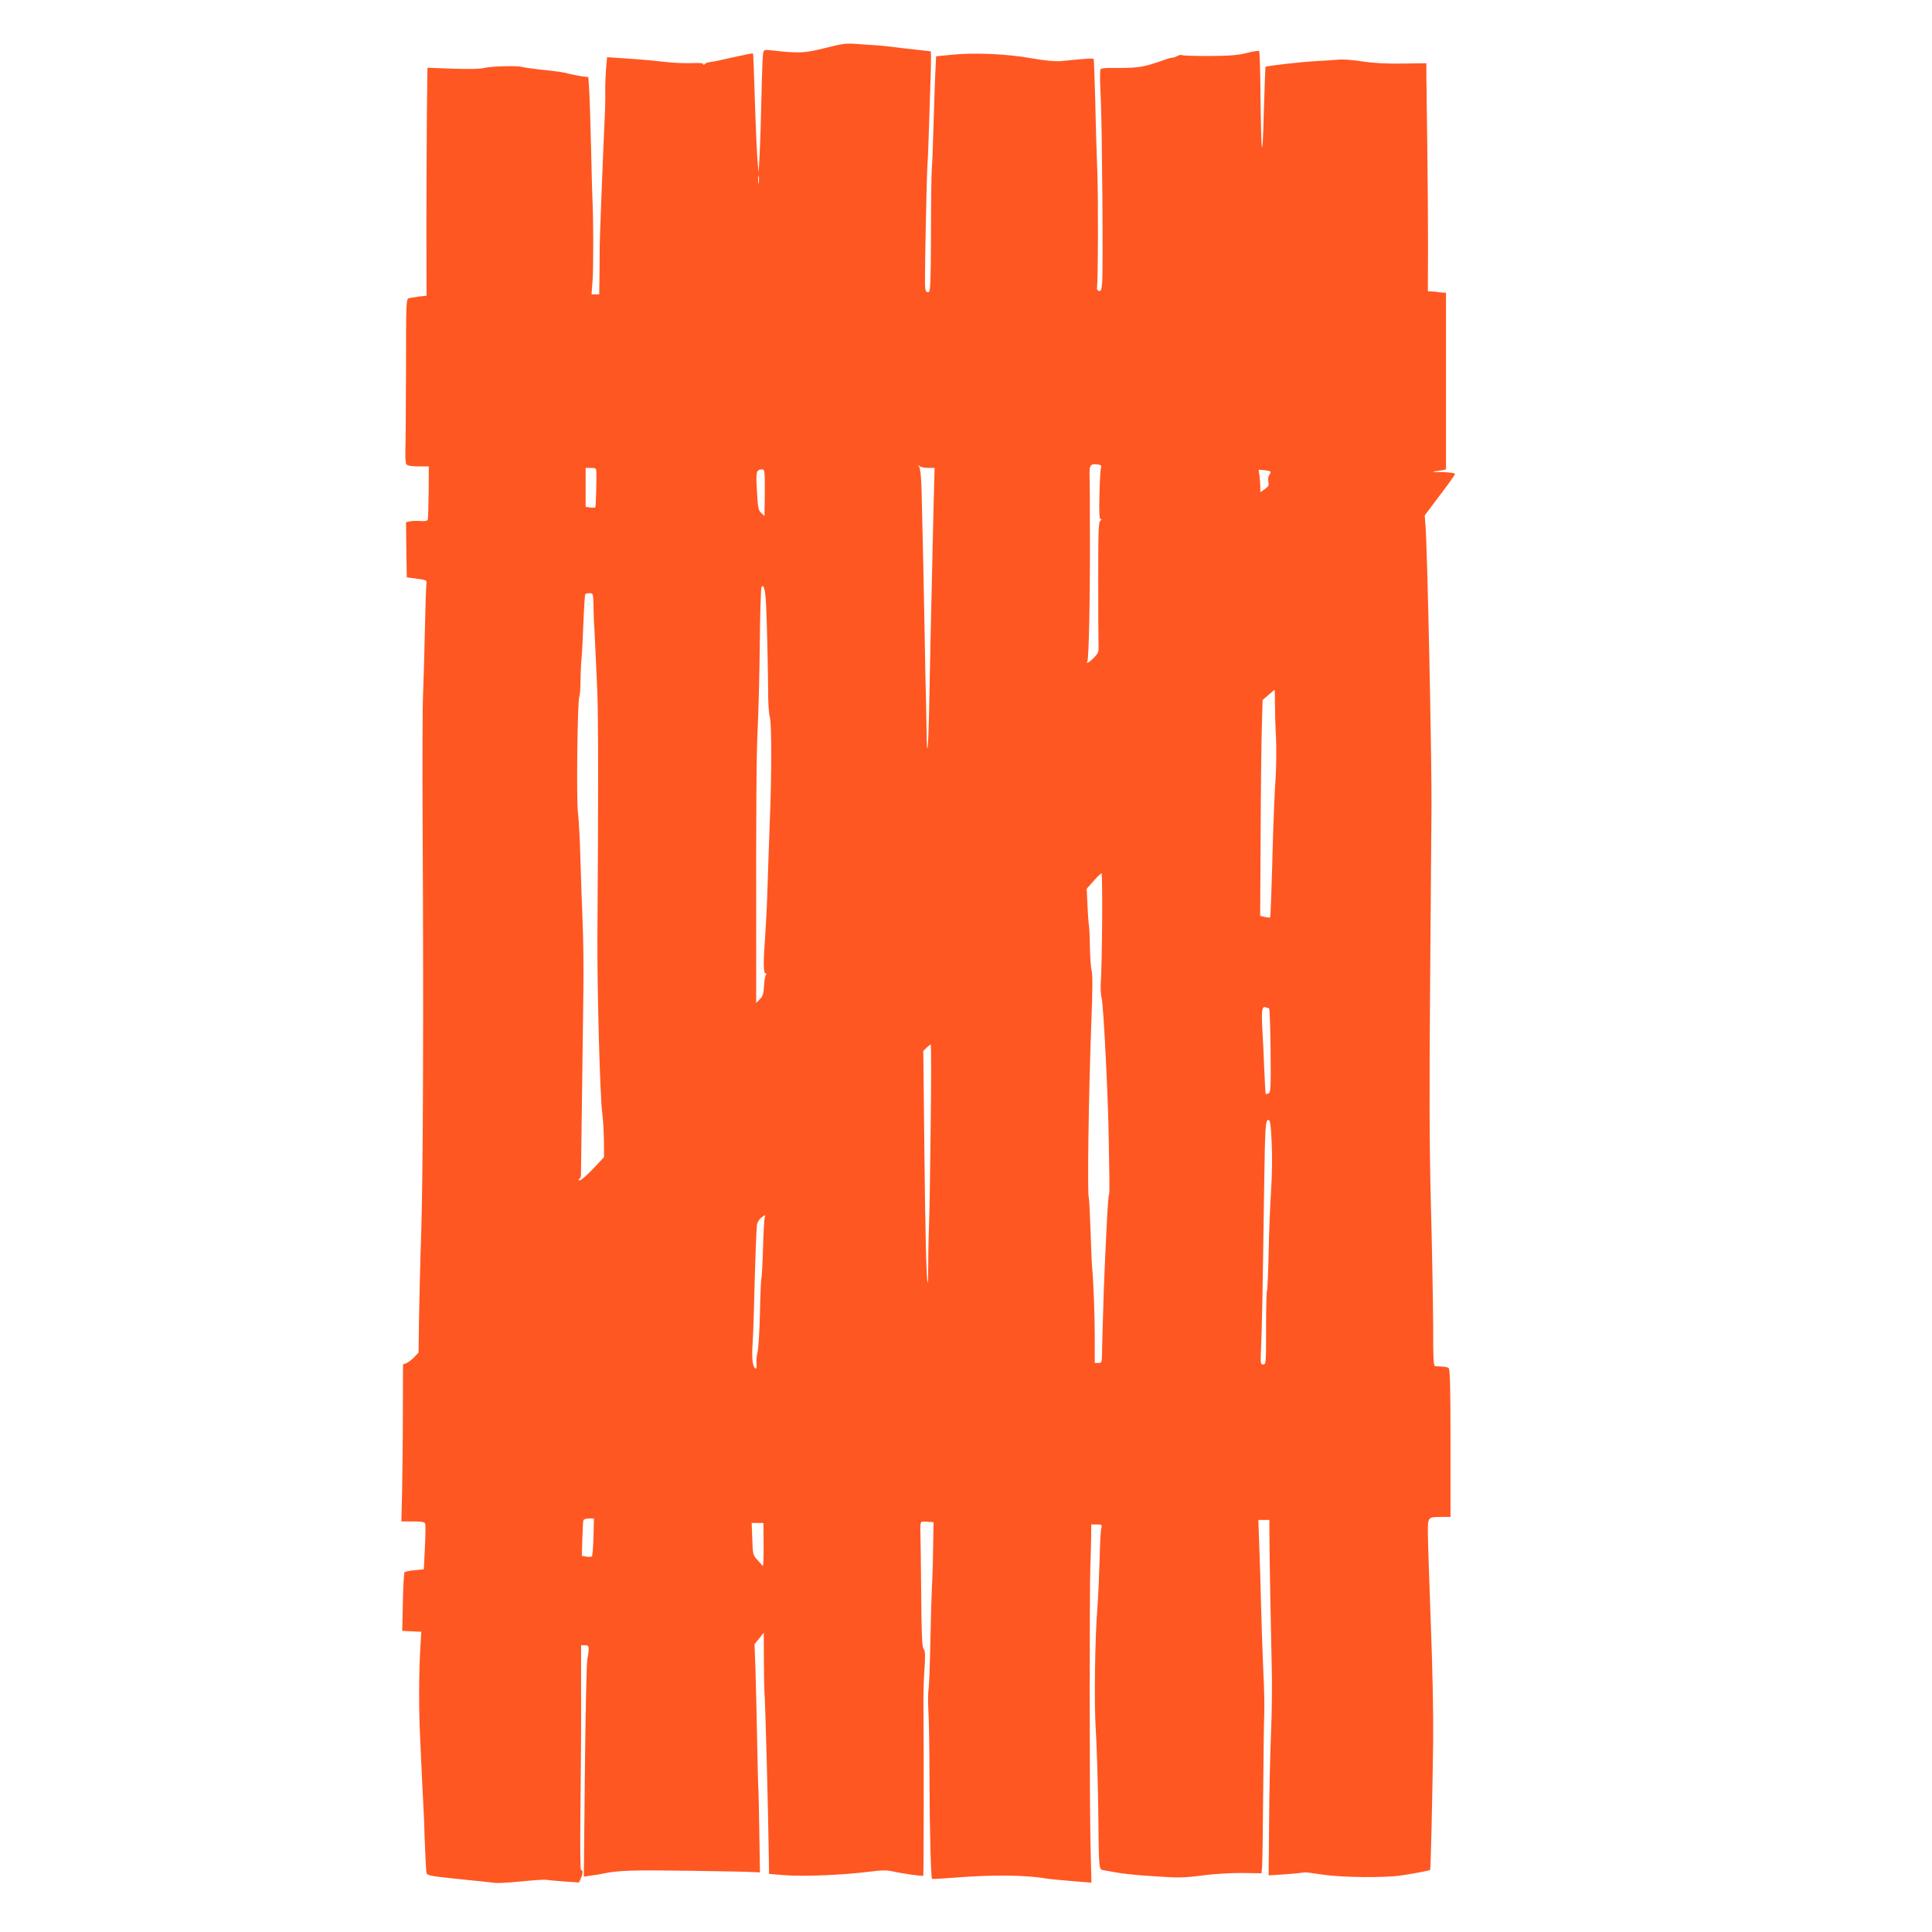
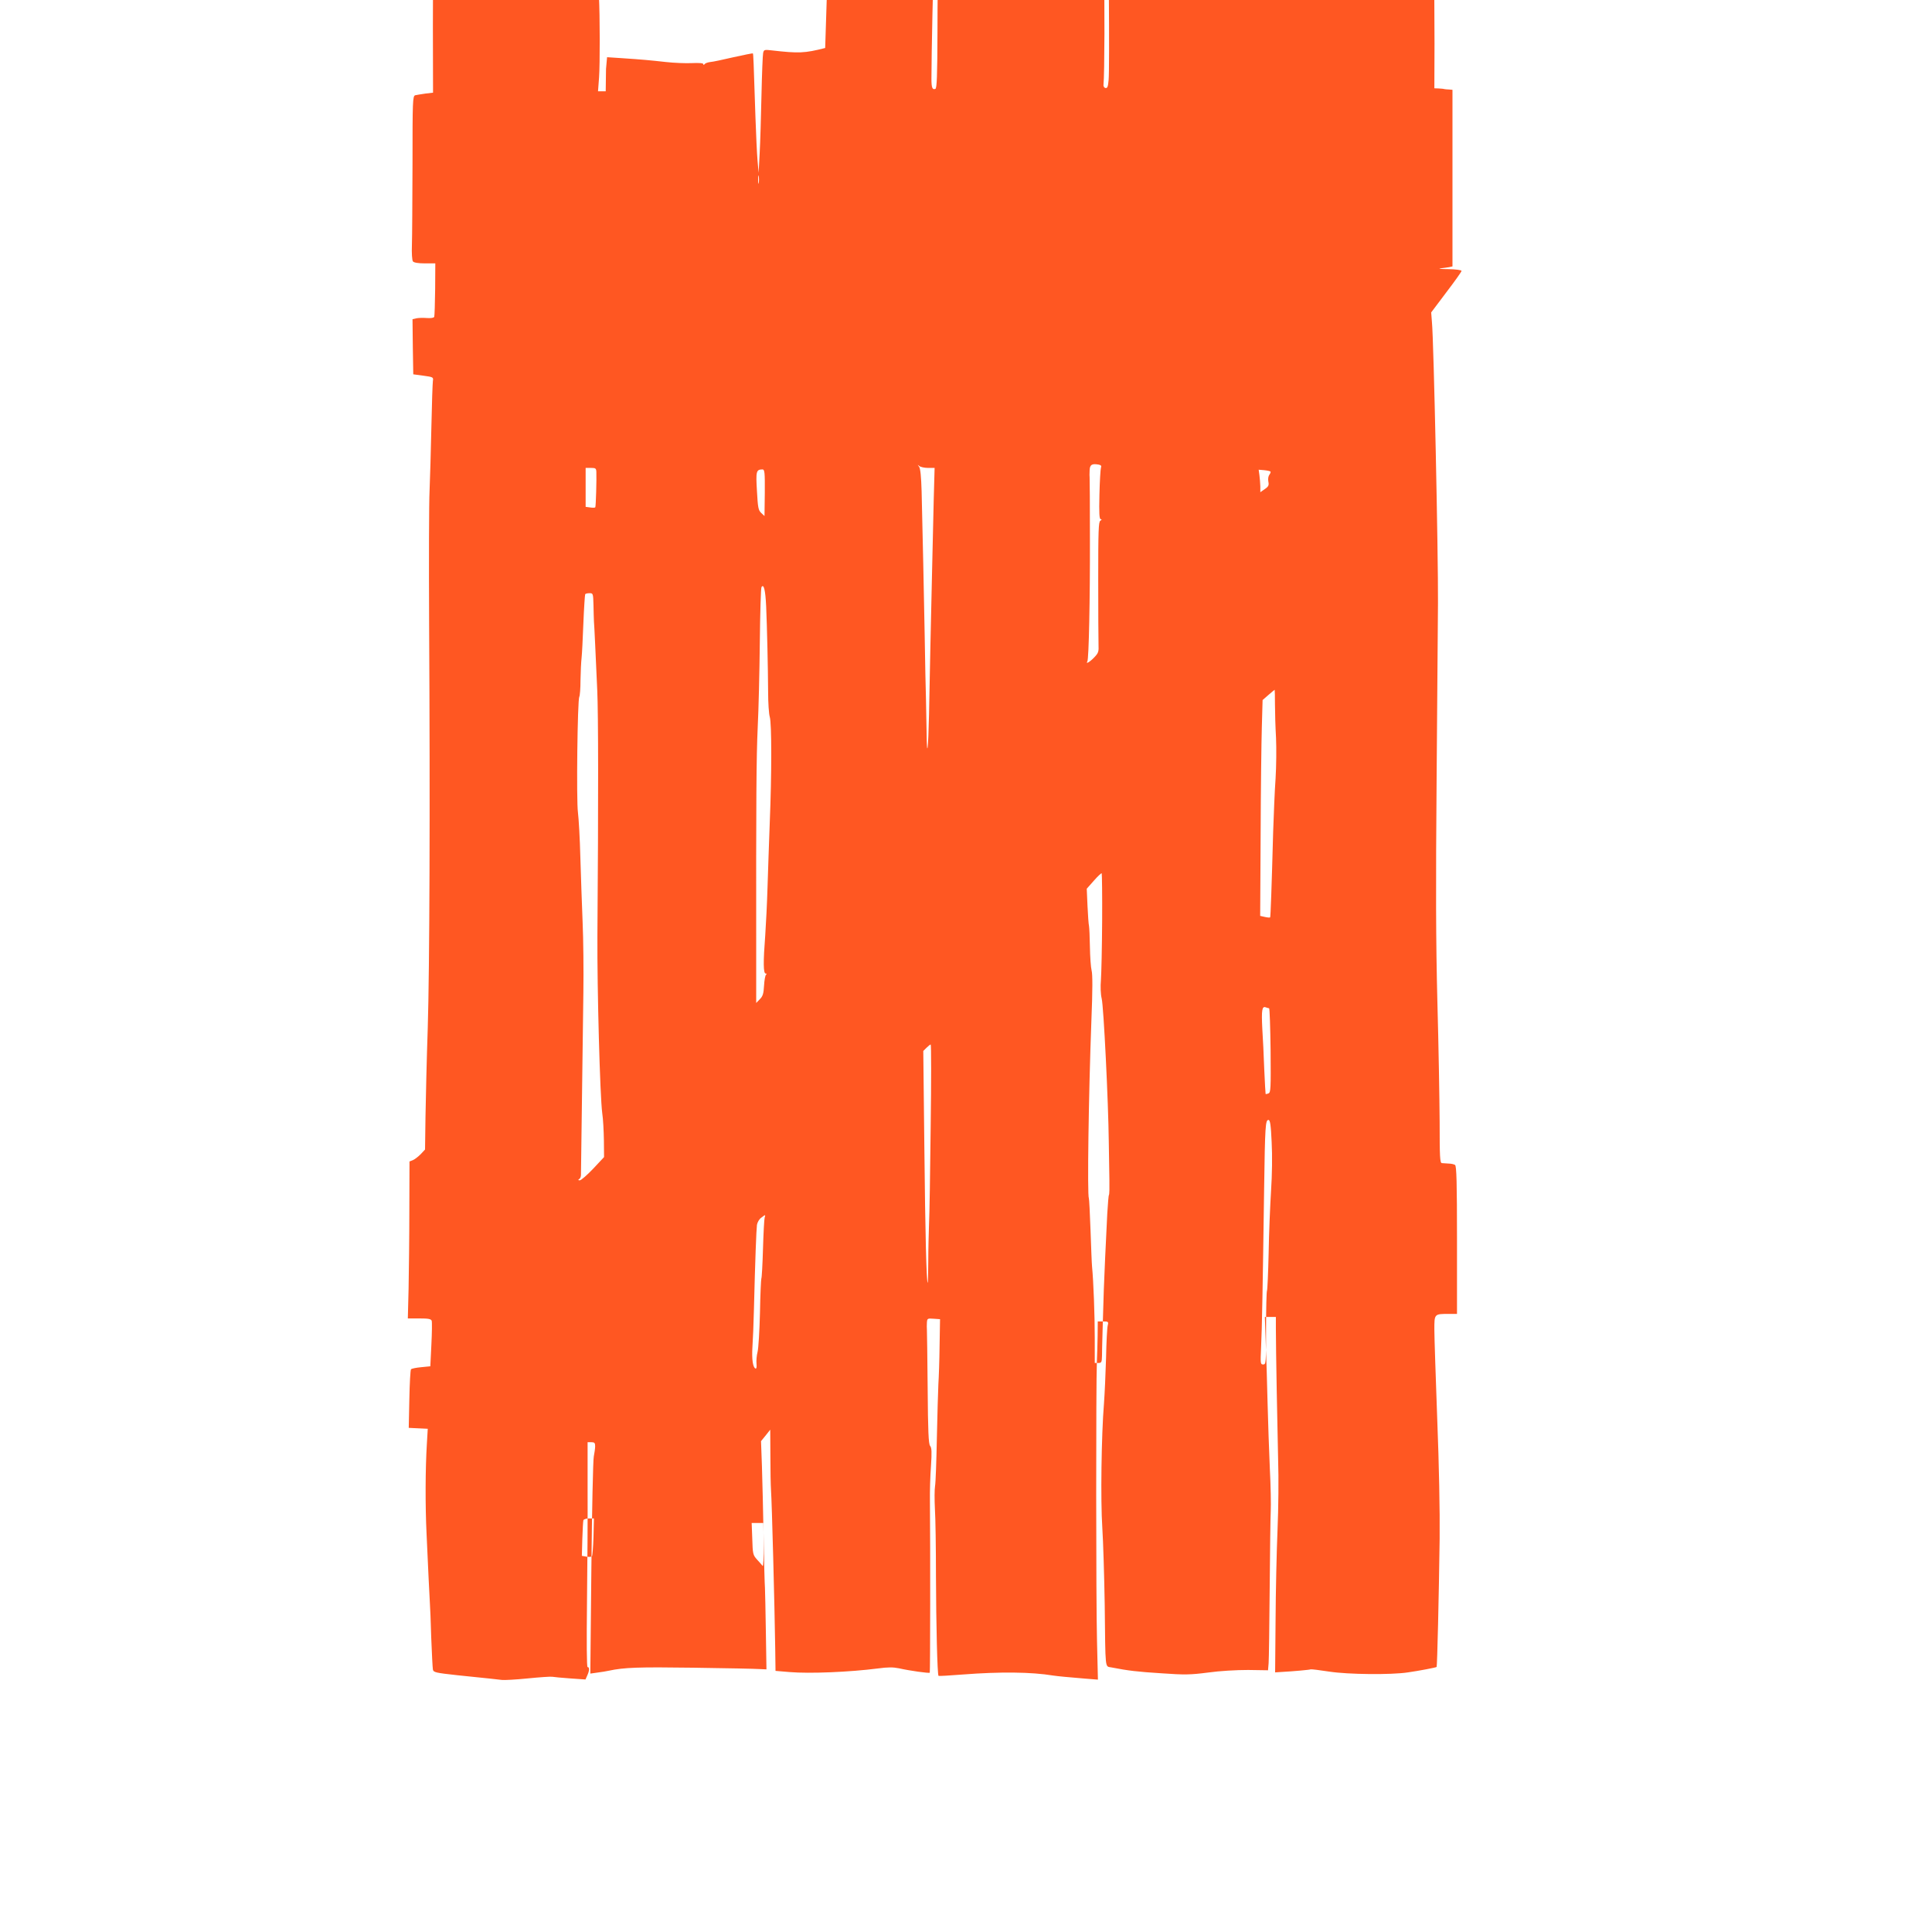
<svg xmlns="http://www.w3.org/2000/svg" version="1.0" width="1280pt" height="1280pt" viewBox="0 0 1280 1280" preserveAspectRatio="xMidYMid meet">
  <g transform="translate(0,1280) scale(0.1,-0.1)" fill="#ff5722" stroke="none">
-     <path d="M5467 12482 c-137 -35 -176 -36 -352 -16 -51 6 -54 5 -59 -17 -3 -13 -8 -139 -11 -279 -3 -140 -8 -313 -12 -385 l-7 -130 -7 80 c-4 44 -10 175 -14 290 -12 375 -14 417 -17 421 -2 2 -60 -10 -128 -25 -69 -16 -138 -31 -155 -32 -16 -2 -33 -8 -37 -14 -5 -7 -8 -7 -8 0 0 7 -28 9 -75 7 -41 -2 -119 1 -172 7 -108 12 -162 17 -299 26 l-92 6 -7 -78 c-3 -43 -6 -112 -5 -153 1 -41 -1 -131 -5 -200 -10 -210 -33 -804 -32 -825 0 -11 0 -86 -1 -167 l-2 -148 -26 0 -25 0 7 93 c6 85 6 410 -1 537 -1 30 -6 183 -9 340 -4 157 -9 326 -12 377 l-6 92 -46 6 c-26 4 -60 11 -77 15 -37 11 -78 17 -203 30 -53 6 -106 14 -116 17 -32 9 -203 4 -247 -7 -26 -7 -100 -9 -209 -5 l-168 6 -4 -318 c-1 -175 -3 -515 -3 -755 l1 -437 -51 -6 c-27 -4 -58 -9 -67 -11 -17 -5 -18 -37 -18 -452 -1 -246 -2 -490 -4 -542 -2 -52 1 -101 7 -107 6 -8 35 -13 79 -13 l69 0 -1 -171 c-1 -95 -4 -177 -6 -183 -3 -7 -22 -10 -49 -8 -25 2 -57 1 -70 -2 l-25 -6 2 -183 3 -182 67 -9 c65 -9 67 -10 63 -35 -2 -14 -7 -152 -10 -306 -3 -154 -9 -343 -12 -420 -4 -77 -5 -473 -3 -880 7 -1224 3 -2288 -9 -2680 -7 -203 -13 -468 -15 -588 l-3 -218 -29 -31 c-16 -16 -39 -34 -51 -39 l-23 -9 -1 -322 c0 -178 -3 -412 -5 -520 l-5 -198 76 0 c59 0 77 -3 82 -15 3 -9 2 -80 -2 -159 l-7 -143 -60 -6 c-33 -3 -64 -9 -68 -14 -4 -4 -9 -93 -11 -198 l-4 -190 63 -3 63 -3 -6 -102 c-10 -162 -11 -408 -2 -592 10 -225 19 -411 22 -460 2 -22 6 -125 9 -230 4 -104 9 -199 11 -211 4 -19 18 -22 164 -38 87 -9 183 -19 213 -22 29 -3 65 -7 80 -9 15 -2 92 2 171 10 79 8 153 13 163 11 10 -2 64 -7 119 -11 l101 -7 12 27 c14 31 16 55 2 55 -6 0 -7 161 -4 433 3 237 5 573 4 745 l0 312 25 0 c21 0 25 -5 25 -27 0 -16 -5 -46 -9 -68 -5 -22 -12 -355 -16 -739 l-7 -699 49 7 c26 3 59 9 73 12 103 22 195 25 560 20 217 -3 415 -7 440 -9 l45 -2 -4 250 c-2 138 -5 268 -6 290 -2 22 -6 175 -9 340 -3 165 -8 375 -11 466 l-6 166 31 38 30 38 1 -174 c0 -96 2 -196 4 -224 6 -81 24 -772 28 -1050 l2 -150 95 -8 c132 -11 396 0 583 24 66 9 101 9 140 1 70 -16 199 -34 204 -29 3 4 4 829 1 1137 -1 63 2 168 7 232 6 93 5 121 -6 134 -10 13 -14 93 -16 382 -2 202 -4 376 -5 387 -1 11 -1 33 0 48 2 27 4 28 45 25 l42 -3 -3 -175 c-1 -96 -5 -211 -8 -255 -2 -44 -7 -205 -10 -357 -3 -152 -8 -296 -12 -318 -4 -23 -4 -91 -1 -151 4 -60 7 -261 7 -447 1 -316 9 -653 17 -660 1 -2 74 2 161 9 245 19 455 17 599 -7 35 -5 88 -10 208 -20 l88 -7 -6 254 c-7 260 -7 1714 -1 1849 2 41 4 119 5 173 l1 97 36 0 c34 0 36 -2 30 -26 -4 -15 -9 -110 -11 -213 -3 -102 -9 -240 -14 -306 -17 -208 -23 -640 -11 -820 6 -93 13 -323 16 -510 5 -444 1 -408 44 -417 113 -22 173 -29 332 -39 155 -11 192 -10 309 5 78 11 188 17 265 17 l132 -2 4 48 c2 26 5 248 7 493 2 245 5 477 7 515 2 39 0 165 -6 280 -5 116 -12 311 -15 435 -3 124 -8 303 -12 398 l-6 172 37 0 36 0 0 -77 c0 -141 10 -664 15 -873 4 -113 2 -320 -4 -460 -6 -140 -12 -410 -13 -600 l-3 -345 45 3 c76 4 185 14 190 17 3 2 60 -5 125 -15 123 -19 409 -22 520 -5 71 10 186 32 190 36 4 5 15 473 20 849 2 179 -4 491 -16 795 -10 275 -19 541 -19 591 0 105 -1 104 97 104 l53 0 0 490 c0 377 -3 491 -13 497 -6 4 -25 9 -42 9 -16 1 -37 2 -45 3 -13 1 -15 39 -15 274 -1 149 -7 508 -15 797 -10 396 -11 759 -5 1480 4 525 8 1047 9 1160 2 316 -28 1737 -40 1860 l-5 65 100 133 c56 73 101 137 101 142 0 6 -38 11 -87 12 -49 0 -72 3 -53 5 19 2 45 6 58 8 l22 5 0 585 0 585 -22 2 c-13 0 -27 2 -33 3 -5 2 -22 3 -37 4 l-28 1 1 298 c0 163 -2 468 -5 677 -3 209 -5 415 -6 458 l0 78 -157 -2 c-107 -2 -193 3 -268 14 -60 10 -130 15 -155 12 -25 -2 -93 -7 -152 -10 -96 -5 -327 -31 -334 -38 -1 -1 -6 -137 -11 -302 -9 -346 -17 -301 -22 115 -1 157 -5 288 -9 292 -4 3 -41 -2 -82 -13 -58 -15 -113 -19 -247 -20 -94 0 -176 2 -182 6 -6 3 -21 0 -33 -7 -13 -7 -26 -11 -30 -10 -4 1 -31 -6 -60 -17 -129 -45 -164 -51 -291 -51 -125 0 -127 0 -128 -22 -2 -42 -1 -82 5 -218 8 -175 15 -1108 8 -1183 -4 -47 -8 -57 -21 -55 -9 2 -15 12 -13 23 7 56 9 587 2 770 -5 116 -11 329 -14 474 -4 145 -8 266 -10 270 -4 6 -43 4 -218 -14 -39 -3 -101 3 -195 19 -162 29 -378 39 -529 23 l-102 -10 -6 -126 c-3 -69 -8 -227 -12 -351 -3 -124 -8 -247 -11 -275 -2 -27 -5 -220 -5 -427 -1 -300 -4 -378 -14 -382 -20 -7 -26 8 -26 67 0 152 12 722 17 782 3 39 7 151 10 250 3 99 8 251 11 338 3 86 3 157 0 157 -4 0 -80 9 -169 19 -89 11 -169 20 -177 20 -8 0 -61 4 -118 8 -98 8 -111 6 -235 -25z m-440 -894 c-2 -13 -4 -3 -4 22 0 25 2 35 4 23 2 -13 2 -33 0 -45z m2267 -1887 c-3 -9 -8 -89 -10 -178 -3 -124 -1 -163 9 -163 8 0 7 -3 -3 -10 -12 -7 -14 -67 -14 -387 0 -208 1 -402 2 -432 2 -49 0 -57 -30 -88 -28 -29 -57 -46 -44 -25 10 16 18 418 17 809 0 221 -1 406 -2 410 -1 4 -1 25 0 45 1 39 14 48 59 40 17 -3 21 -9 16 -21z m-1146 -1 l44 0 -6 -217 c-3 -120 -8 -335 -11 -478 -3 -143 -8 -363 -11 -490 -3 -126 -7 -328 -9 -449 -5 -232 -14 -304 -16 -120 -1 60 -3 156 -4 214 -2 58 -6 258 -9 445 -6 322 -12 604 -20 938 -3 100 -8 153 -17 165 -11 14 -11 15 1 5 8 -7 34 -13 58 -13z m-2197 -27 c2 -49 -3 -228 -7 -234 -2 -3 -17 -4 -34 -1 l-30 4 0 129 0 129 35 0 c31 0 35 -3 36 -27z m1116 -138 l-2 -154 -21 20 c-20 18 -23 36 -29 146 -8 131 -5 142 36 143 15 0 17 -17 16 -155z m3350 141 c3 -3 0 -12 -7 -21 -7 -9 -10 -27 -7 -45 5 -24 2 -33 -23 -50 l-30 -21 0 38 c-1 21 -3 54 -6 75 l-5 36 36 -3 c21 -2 39 -6 42 -9z m-3341 -893 c6 -139 12 -402 13 -568 0 -71 5 -146 11 -165 13 -44 13 -379 0 -695 -5 -137 -12 -333 -15 -435 -3 -102 -10 -243 -15 -315 -14 -181 -13 -255 3 -255 7 0 8 -3 2 -8 -5 -4 -11 -36 -13 -72 -3 -53 -8 -70 -28 -90 l-24 -25 0 340 c-1 1008 1 1290 10 1485 6 118 12 373 14 566 2 193 7 357 11 364 15 25 26 -19 31 -127z m-1144 7 c1 -44 2 -92 3 -107 3 -32 11 -215 22 -458 7 -153 8 -718 1 -1625 -2 -354 17 -1063 32 -1175 6 -38 10 -120 11 -181 l1 -110 -72 -77 c-40 -42 -80 -77 -89 -77 -11 0 -12 3 -4 8 7 4 12 16 12 27 0 29 12 908 16 1210 2 143 0 352 -5 465 -5 113 -11 306 -15 430 -3 124 -11 258 -16 298 -11 79 -3 747 9 766 4 6 8 56 8 111 1 55 4 120 7 145 3 25 8 128 12 230 4 102 10 188 12 193 2 4 15 7 29 7 23 0 24 -2 26 -80z m4515 -657 c0 -54 3 -153 7 -221 3 -68 2 -189 -3 -270 -6 -81 -12 -239 -16 -352 -10 -370 -17 -565 -20 -568 -2 -2 -18 -1 -35 3 l-31 7 3 536 c1 296 5 617 8 716 l5 178 39 34 c22 19 40 34 41 34 1 0 2 -44 2 -97z m-1145 -1435 c-1 -172 -5 -347 -8 -389 -4 -46 -2 -96 5 -125 13 -52 44 -683 47 -949 1 -88 3 -201 4 -252 1 -51 0 -96 -3 -100 -3 -4 -7 -60 -11 -123 -11 -218 -19 -395 -23 -505 -6 -196 -12 -389 -12 -437 -1 -43 -3 -48 -24 -48 l-24 0 0 168 c0 147 -8 369 -18 472 -2 19 -6 127 -10 240 -4 113 -9 208 -11 211 -11 19 -2 680 17 1184 8 195 8 302 1 326 -5 20 -10 90 -11 155 -1 65 -4 128 -6 139 -3 11 -7 71 -10 133 l-5 114 47 53 c26 30 50 52 52 49 2 -2 4 -145 3 -316z m1106 -578 c4 0 8 -126 10 -279 2 -253 1 -279 -14 -285 -9 -4 -18 -5 -19 -4 -1 2 -5 75 -9 163 -3 88 -9 210 -13 271 -6 121 -2 150 23 140 9 -3 19 -6 22 -6z m-2242 -782 c-3 -299 -8 -590 -11 -648 -2 -58 -5 -170 -5 -249 0 -79 -2 -142 -4 -140 -8 10 -16 316 -22 905 l-7 631 21 21 c12 12 25 22 28 22 4 0 4 -244 0 -542z m2259 -105 c5 -89 3 -218 -4 -323 -6 -96 -14 -283 -16 -414 -3 -131 -8 -243 -11 -248 -3 -5 -6 -116 -6 -248 0 -230 0 -240 -19 -240 -18 0 -19 6 -14 113 6 120 11 402 20 1042 6 430 9 465 29 465 11 0 16 -34 21 -147z m-3359 -500 c-3 -10 -8 -103 -11 -207 -3 -104 -8 -193 -11 -197 -2 -4 -7 -106 -9 -226 -3 -120 -10 -237 -16 -260 -6 -23 -9 -58 -7 -78 2 -21 0 -34 -6 -32 -18 6 -26 61 -21 142 3 44 8 157 10 250 8 326 16 530 20 560 3 17 15 38 28 47 28 22 30 22 23 1z m-1134 -2115 c-2 -68 -7 -126 -10 -129 -4 -4 -21 -5 -37 -2 l-30 5 3 111 c2 62 5 118 7 125 2 6 19 12 37 12 l33 0 -3 -122z m1127 -55 c1 -81 -2 -143 -6 -138 -5 6 -21 25 -37 42 -28 31 -29 38 -32 138 l-4 105 39 0 39 0 1 -147z" />
+     <path d="M5467 12482 c-137 -35 -176 -36 -352 -16 -51 6 -54 5 -59 -17 -3 -13 -8 -139 -11 -279 -3 -140 -8 -313 -12 -385 l-7 -130 -7 80 c-4 44 -10 175 -14 290 -12 375 -14 417 -17 421 -2 2 -60 -10 -128 -25 -69 -16 -138 -31 -155 -32 -16 -2 -33 -8 -37 -14 -5 -7 -8 -7 -8 0 0 7 -28 9 -75 7 -41 -2 -119 1 -172 7 -108 12 -162 17 -299 26 l-92 6 -7 -78 l-2 -148 -26 0 -25 0 7 93 c6 85 6 410 -1 537 -1 30 -6 183 -9 340 -4 157 -9 326 -12 377 l-6 92 -46 6 c-26 4 -60 11 -77 15 -37 11 -78 17 -203 30 -53 6 -106 14 -116 17 -32 9 -203 4 -247 -7 -26 -7 -100 -9 -209 -5 l-168 6 -4 -318 c-1 -175 -3 -515 -3 -755 l1 -437 -51 -6 c-27 -4 -58 -9 -67 -11 -17 -5 -18 -37 -18 -452 -1 -246 -2 -490 -4 -542 -2 -52 1 -101 7 -107 6 -8 35 -13 79 -13 l69 0 -1 -171 c-1 -95 -4 -177 -6 -183 -3 -7 -22 -10 -49 -8 -25 2 -57 1 -70 -2 l-25 -6 2 -183 3 -182 67 -9 c65 -9 67 -10 63 -35 -2 -14 -7 -152 -10 -306 -3 -154 -9 -343 -12 -420 -4 -77 -5 -473 -3 -880 7 -1224 3 -2288 -9 -2680 -7 -203 -13 -468 -15 -588 l-3 -218 -29 -31 c-16 -16 -39 -34 -51 -39 l-23 -9 -1 -322 c0 -178 -3 -412 -5 -520 l-5 -198 76 0 c59 0 77 -3 82 -15 3 -9 2 -80 -2 -159 l-7 -143 -60 -6 c-33 -3 -64 -9 -68 -14 -4 -4 -9 -93 -11 -198 l-4 -190 63 -3 63 -3 -6 -102 c-10 -162 -11 -408 -2 -592 10 -225 19 -411 22 -460 2 -22 6 -125 9 -230 4 -104 9 -199 11 -211 4 -19 18 -22 164 -38 87 -9 183 -19 213 -22 29 -3 65 -7 80 -9 15 -2 92 2 171 10 79 8 153 13 163 11 10 -2 64 -7 119 -11 l101 -7 12 27 c14 31 16 55 2 55 -6 0 -7 161 -4 433 3 237 5 573 4 745 l0 312 25 0 c21 0 25 -5 25 -27 0 -16 -5 -46 -9 -68 -5 -22 -12 -355 -16 -739 l-7 -699 49 7 c26 3 59 9 73 12 103 22 195 25 560 20 217 -3 415 -7 440 -9 l45 -2 -4 250 c-2 138 -5 268 -6 290 -2 22 -6 175 -9 340 -3 165 -8 375 -11 466 l-6 166 31 38 30 38 1 -174 c0 -96 2 -196 4 -224 6 -81 24 -772 28 -1050 l2 -150 95 -8 c132 -11 396 0 583 24 66 9 101 9 140 1 70 -16 199 -34 204 -29 3 4 4 829 1 1137 -1 63 2 168 7 232 6 93 5 121 -6 134 -10 13 -14 93 -16 382 -2 202 -4 376 -5 387 -1 11 -1 33 0 48 2 27 4 28 45 25 l42 -3 -3 -175 c-1 -96 -5 -211 -8 -255 -2 -44 -7 -205 -10 -357 -3 -152 -8 -296 -12 -318 -4 -23 -4 -91 -1 -151 4 -60 7 -261 7 -447 1 -316 9 -653 17 -660 1 -2 74 2 161 9 245 19 455 17 599 -7 35 -5 88 -10 208 -20 l88 -7 -6 254 c-7 260 -7 1714 -1 1849 2 41 4 119 5 173 l1 97 36 0 c34 0 36 -2 30 -26 -4 -15 -9 -110 -11 -213 -3 -102 -9 -240 -14 -306 -17 -208 -23 -640 -11 -820 6 -93 13 -323 16 -510 5 -444 1 -408 44 -417 113 -22 173 -29 332 -39 155 -11 192 -10 309 5 78 11 188 17 265 17 l132 -2 4 48 c2 26 5 248 7 493 2 245 5 477 7 515 2 39 0 165 -6 280 -5 116 -12 311 -15 435 -3 124 -8 303 -12 398 l-6 172 37 0 36 0 0 -77 c0 -141 10 -664 15 -873 4 -113 2 -320 -4 -460 -6 -140 -12 -410 -13 -600 l-3 -345 45 3 c76 4 185 14 190 17 3 2 60 -5 125 -15 123 -19 409 -22 520 -5 71 10 186 32 190 36 4 5 15 473 20 849 2 179 -4 491 -16 795 -10 275 -19 541 -19 591 0 105 -1 104 97 104 l53 0 0 490 c0 377 -3 491 -13 497 -6 4 -25 9 -42 9 -16 1 -37 2 -45 3 -13 1 -15 39 -15 274 -1 149 -7 508 -15 797 -10 396 -11 759 -5 1480 4 525 8 1047 9 1160 2 316 -28 1737 -40 1860 l-5 65 100 133 c56 73 101 137 101 142 0 6 -38 11 -87 12 -49 0 -72 3 -53 5 19 2 45 6 58 8 l22 5 0 585 0 585 -22 2 c-13 0 -27 2 -33 3 -5 2 -22 3 -37 4 l-28 1 1 298 c0 163 -2 468 -5 677 -3 209 -5 415 -6 458 l0 78 -157 -2 c-107 -2 -193 3 -268 14 -60 10 -130 15 -155 12 -25 -2 -93 -7 -152 -10 -96 -5 -327 -31 -334 -38 -1 -1 -6 -137 -11 -302 -9 -346 -17 -301 -22 115 -1 157 -5 288 -9 292 -4 3 -41 -2 -82 -13 -58 -15 -113 -19 -247 -20 -94 0 -176 2 -182 6 -6 3 -21 0 -33 -7 -13 -7 -26 -11 -30 -10 -4 1 -31 -6 -60 -17 -129 -45 -164 -51 -291 -51 -125 0 -127 0 -128 -22 -2 -42 -1 -82 5 -218 8 -175 15 -1108 8 -1183 -4 -47 -8 -57 -21 -55 -9 2 -15 12 -13 23 7 56 9 587 2 770 -5 116 -11 329 -14 474 -4 145 -8 266 -10 270 -4 6 -43 4 -218 -14 -39 -3 -101 3 -195 19 -162 29 -378 39 -529 23 l-102 -10 -6 -126 c-3 -69 -8 -227 -12 -351 -3 -124 -8 -247 -11 -275 -2 -27 -5 -220 -5 -427 -1 -300 -4 -378 -14 -382 -20 -7 -26 8 -26 67 0 152 12 722 17 782 3 39 7 151 10 250 3 99 8 251 11 338 3 86 3 157 0 157 -4 0 -80 9 -169 19 -89 11 -169 20 -177 20 -8 0 -61 4 -118 8 -98 8 -111 6 -235 -25z m-440 -894 c-2 -13 -4 -3 -4 22 0 25 2 35 4 23 2 -13 2 -33 0 -45z m2267 -1887 c-3 -9 -8 -89 -10 -178 -3 -124 -1 -163 9 -163 8 0 7 -3 -3 -10 -12 -7 -14 -67 -14 -387 0 -208 1 -402 2 -432 2 -49 0 -57 -30 -88 -28 -29 -57 -46 -44 -25 10 16 18 418 17 809 0 221 -1 406 -2 410 -1 4 -1 25 0 45 1 39 14 48 59 40 17 -3 21 -9 16 -21z m-1146 -1 l44 0 -6 -217 c-3 -120 -8 -335 -11 -478 -3 -143 -8 -363 -11 -490 -3 -126 -7 -328 -9 -449 -5 -232 -14 -304 -16 -120 -1 60 -3 156 -4 214 -2 58 -6 258 -9 445 -6 322 -12 604 -20 938 -3 100 -8 153 -17 165 -11 14 -11 15 1 5 8 -7 34 -13 58 -13z m-2197 -27 c2 -49 -3 -228 -7 -234 -2 -3 -17 -4 -34 -1 l-30 4 0 129 0 129 35 0 c31 0 35 -3 36 -27z m1116 -138 l-2 -154 -21 20 c-20 18 -23 36 -29 146 -8 131 -5 142 36 143 15 0 17 -17 16 -155z m3350 141 c3 -3 0 -12 -7 -21 -7 -9 -10 -27 -7 -45 5 -24 2 -33 -23 -50 l-30 -21 0 38 c-1 21 -3 54 -6 75 l-5 36 36 -3 c21 -2 39 -6 42 -9z m-3341 -893 c6 -139 12 -402 13 -568 0 -71 5 -146 11 -165 13 -44 13 -379 0 -695 -5 -137 -12 -333 -15 -435 -3 -102 -10 -243 -15 -315 -14 -181 -13 -255 3 -255 7 0 8 -3 2 -8 -5 -4 -11 -36 -13 -72 -3 -53 -8 -70 -28 -90 l-24 -25 0 340 c-1 1008 1 1290 10 1485 6 118 12 373 14 566 2 193 7 357 11 364 15 25 26 -19 31 -127z m-1144 7 c1 -44 2 -92 3 -107 3 -32 11 -215 22 -458 7 -153 8 -718 1 -1625 -2 -354 17 -1063 32 -1175 6 -38 10 -120 11 -181 l1 -110 -72 -77 c-40 -42 -80 -77 -89 -77 -11 0 -12 3 -4 8 7 4 12 16 12 27 0 29 12 908 16 1210 2 143 0 352 -5 465 -5 113 -11 306 -15 430 -3 124 -11 258 -16 298 -11 79 -3 747 9 766 4 6 8 56 8 111 1 55 4 120 7 145 3 25 8 128 12 230 4 102 10 188 12 193 2 4 15 7 29 7 23 0 24 -2 26 -80z m4515 -657 c0 -54 3 -153 7 -221 3 -68 2 -189 -3 -270 -6 -81 -12 -239 -16 -352 -10 -370 -17 -565 -20 -568 -2 -2 -18 -1 -35 3 l-31 7 3 536 c1 296 5 617 8 716 l5 178 39 34 c22 19 40 34 41 34 1 0 2 -44 2 -97z m-1145 -1435 c-1 -172 -5 -347 -8 -389 -4 -46 -2 -96 5 -125 13 -52 44 -683 47 -949 1 -88 3 -201 4 -252 1 -51 0 -96 -3 -100 -3 -4 -7 -60 -11 -123 -11 -218 -19 -395 -23 -505 -6 -196 -12 -389 -12 -437 -1 -43 -3 -48 -24 -48 l-24 0 0 168 c0 147 -8 369 -18 472 -2 19 -6 127 -10 240 -4 113 -9 208 -11 211 -11 19 -2 680 17 1184 8 195 8 302 1 326 -5 20 -10 90 -11 155 -1 65 -4 128 -6 139 -3 11 -7 71 -10 133 l-5 114 47 53 c26 30 50 52 52 49 2 -2 4 -145 3 -316z m1106 -578 c4 0 8 -126 10 -279 2 -253 1 -279 -14 -285 -9 -4 -18 -5 -19 -4 -1 2 -5 75 -9 163 -3 88 -9 210 -13 271 -6 121 -2 150 23 140 9 -3 19 -6 22 -6z m-2242 -782 c-3 -299 -8 -590 -11 -648 -2 -58 -5 -170 -5 -249 0 -79 -2 -142 -4 -140 -8 10 -16 316 -22 905 l-7 631 21 21 c12 12 25 22 28 22 4 0 4 -244 0 -542z m2259 -105 c5 -89 3 -218 -4 -323 -6 -96 -14 -283 -16 -414 -3 -131 -8 -243 -11 -248 -3 -5 -6 -116 -6 -248 0 -230 0 -240 -19 -240 -18 0 -19 6 -14 113 6 120 11 402 20 1042 6 430 9 465 29 465 11 0 16 -34 21 -147z m-3359 -500 c-3 -10 -8 -103 -11 -207 -3 -104 -8 -193 -11 -197 -2 -4 -7 -106 -9 -226 -3 -120 -10 -237 -16 -260 -6 -23 -9 -58 -7 -78 2 -21 0 -34 -6 -32 -18 6 -26 61 -21 142 3 44 8 157 10 250 8 326 16 530 20 560 3 17 15 38 28 47 28 22 30 22 23 1z m-1134 -2115 c-2 -68 -7 -126 -10 -129 -4 -4 -21 -5 -37 -2 l-30 5 3 111 c2 62 5 118 7 125 2 6 19 12 37 12 l33 0 -3 -122z m1127 -55 c1 -81 -2 -143 -6 -138 -5 6 -21 25 -37 42 -28 31 -29 38 -32 138 l-4 105 39 0 39 0 1 -147z" />
  </g>
</svg>